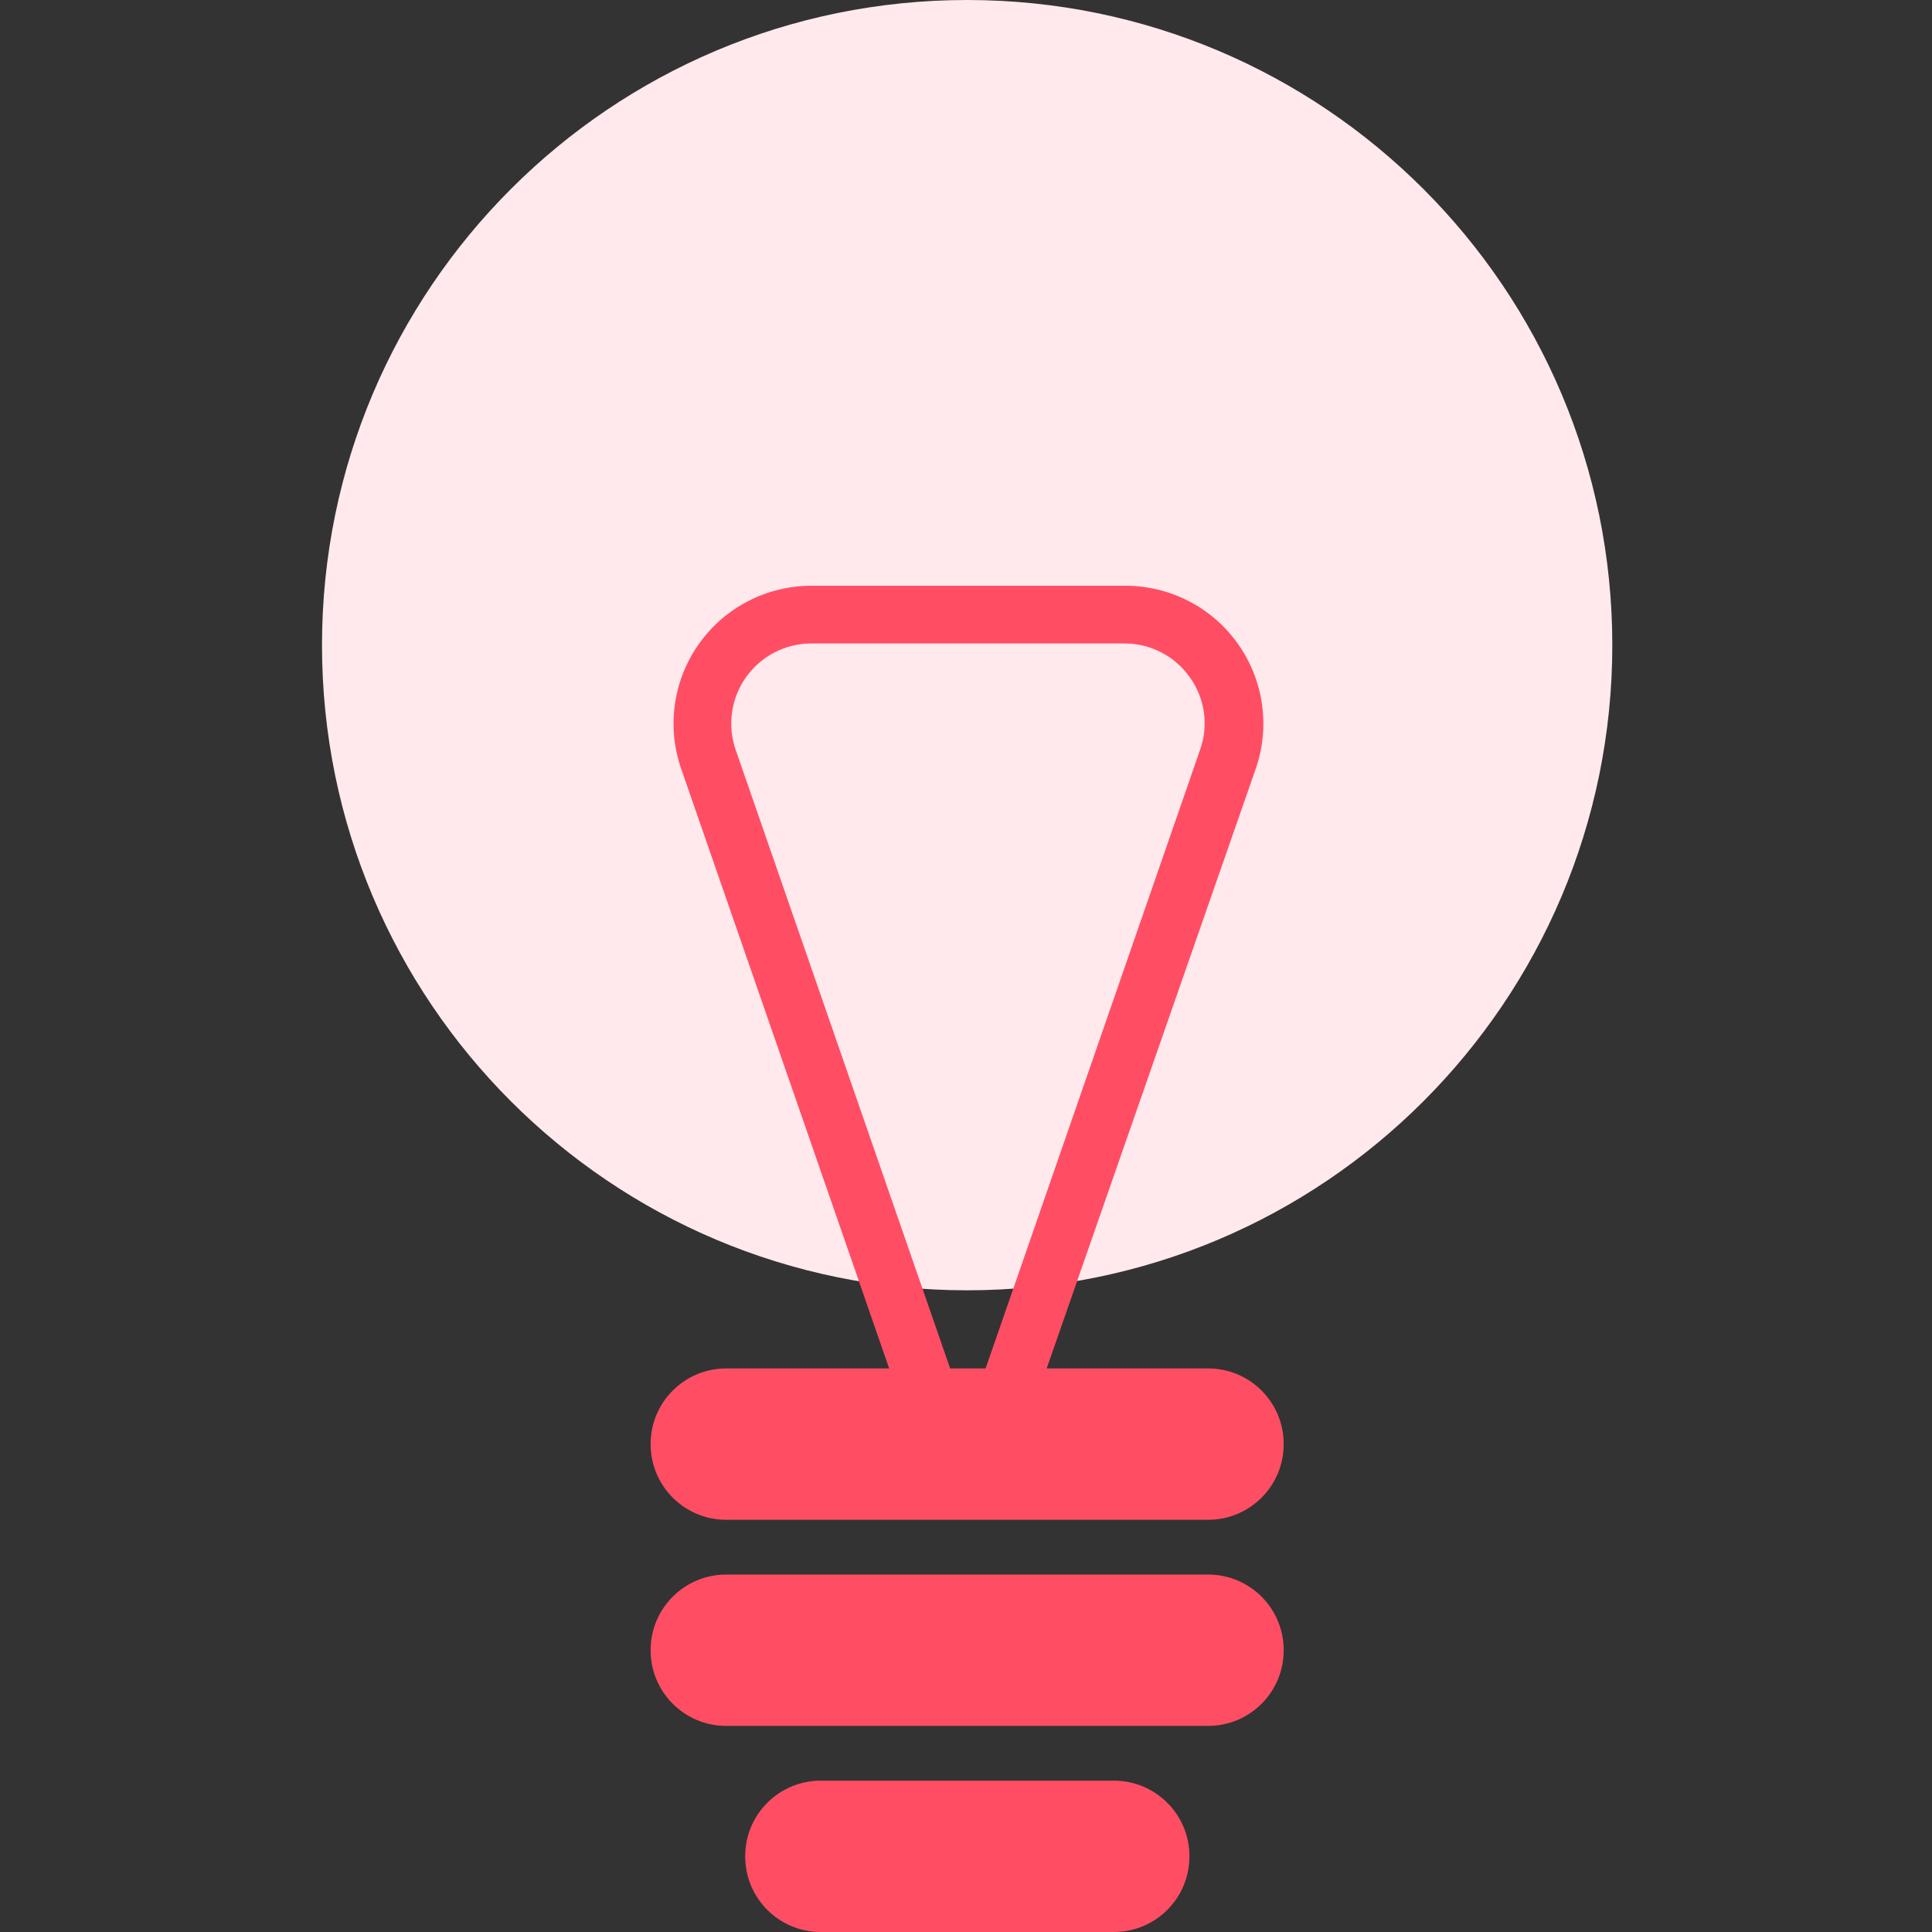
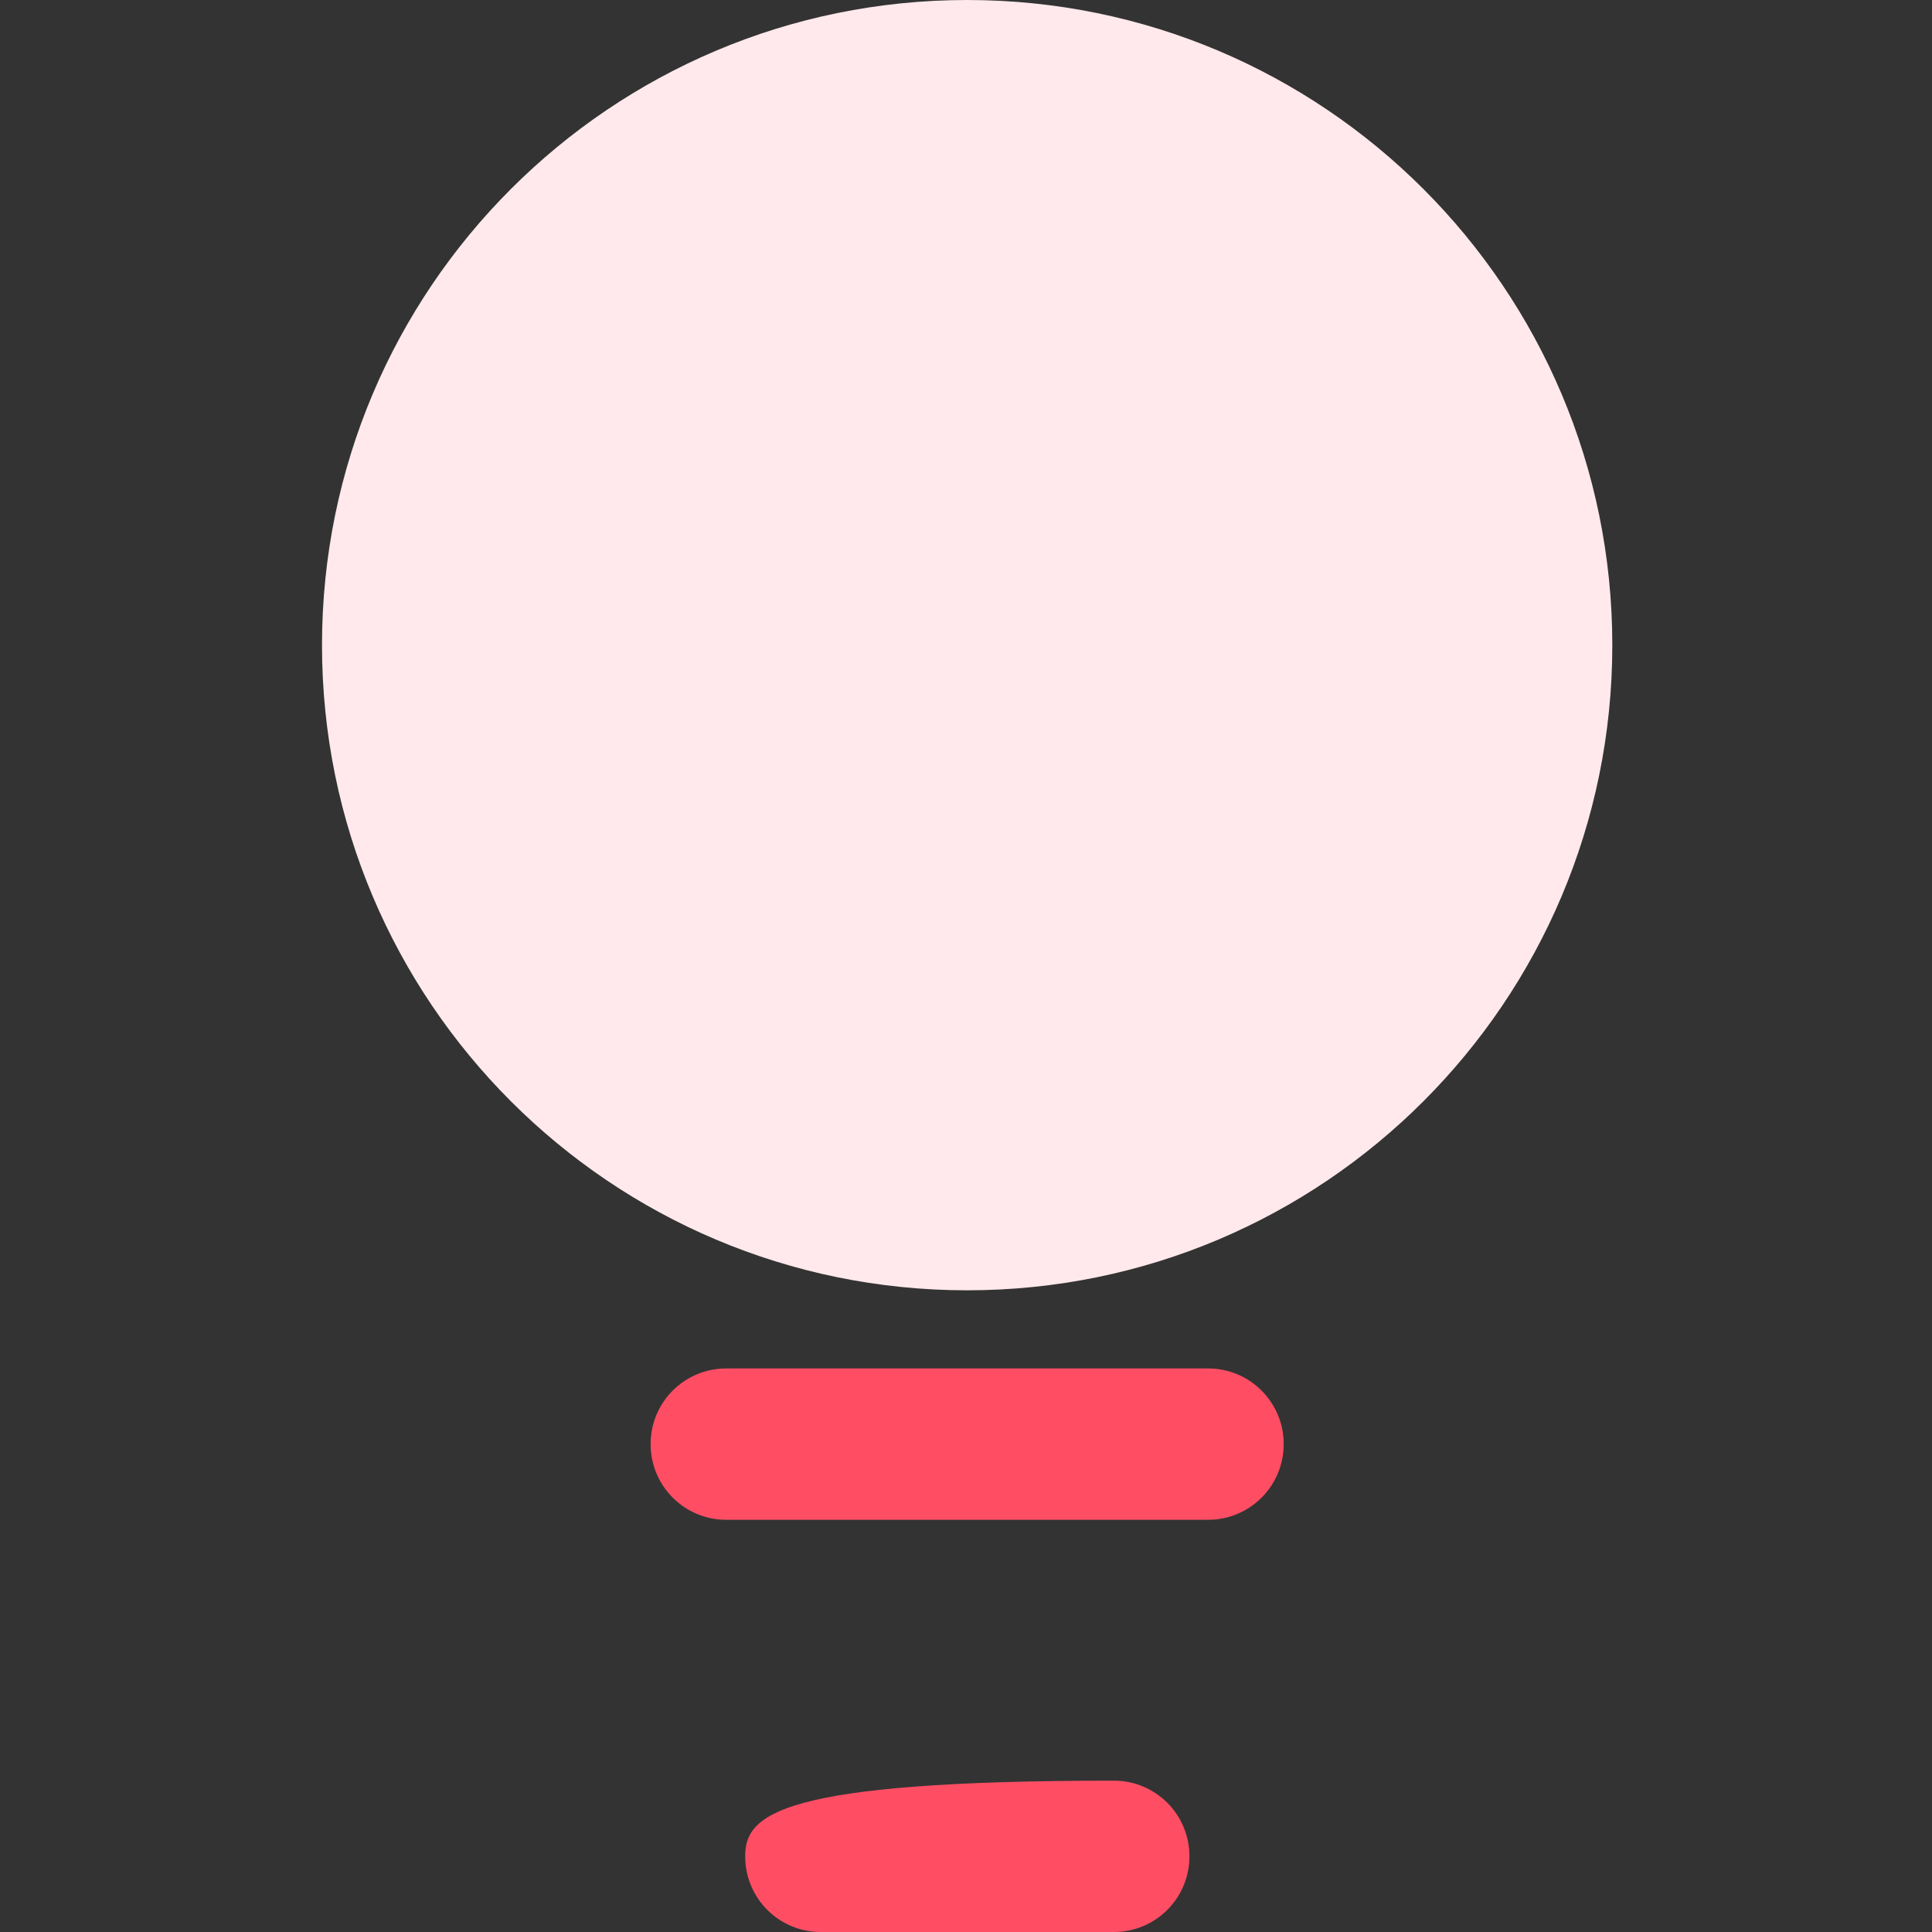
<svg xmlns="http://www.w3.org/2000/svg" width="72" height="72" viewBox="0 0 72 72" fill="none">
  <rect x="0" y="0" width="72" height="72" fill="#333333" stroke="none" />
  <path d="M36.043 48.086C49.322 48.086 60.086 37.322 60.086 24.043C60.086 10.764 49.322 0 36.043 0C22.764 0 12 10.764 12 24.043C12 37.322 22.764 48.086 36.043 48.086Z" fill="#FFE9EC" />
  <path d="M45.024 50.998H27.062C25.507 50.998 24.247 52.258 24.247 53.812V53.823C24.247 55.377 25.507 56.638 27.062 56.638H45.024C46.579 56.638 47.839 55.377 47.839 53.823V53.812C47.839 52.258 46.579 50.998 45.024 50.998Z" fill="#FF4E64" />
-   <path d="M45.024 58.679H27.062C25.507 58.679 24.247 59.939 24.247 61.493V61.504C24.247 63.059 25.507 64.319 27.062 64.319H45.024C46.579 64.319 47.839 63.059 47.839 61.504V61.493C47.839 59.939 46.579 58.679 45.024 58.679Z" fill="#FF4E64" />
-   <path d="M41.511 66.36H30.585C29.031 66.36 27.771 67.62 27.771 69.174V69.185C27.771 70.74 29.031 72 30.585 72H41.511C43.066 72 44.326 70.74 44.326 69.185V69.174C44.326 67.62 43.066 66.36 41.511 66.36Z" fill="#FF4E64" />
-   <path d="M38.385 52.781L36.355 52.083L44.723 27.943C44.884 27.494 44.932 27.013 44.865 26.541C44.797 26.07 44.616 25.622 44.337 25.236C44.061 24.846 43.695 24.528 43.271 24.309C42.846 24.091 42.376 23.977 41.898 23.979H30.242C29.765 23.978 29.296 24.092 28.872 24.31C28.448 24.528 28.083 24.844 27.806 25.232C27.53 25.62 27.35 26.068 27.282 26.54C27.214 27.012 27.26 27.493 27.416 27.943L35.785 52.083L33.755 52.781L25.386 28.652C25.117 27.878 25.037 27.05 25.153 26.239C25.269 25.427 25.577 24.655 26.053 23.987C26.528 23.32 27.156 22.775 27.885 22.4C28.614 22.024 29.422 21.829 30.242 21.83H41.941C42.761 21.829 43.569 22.024 44.297 22.4C45.026 22.775 45.655 23.32 46.13 23.987C46.605 24.655 46.914 25.427 47.03 26.239C47.146 27.05 47.066 27.878 46.797 28.652L38.385 52.781Z" fill="#FF4E64" />
+   <path d="M41.511 66.36C29.031 66.36 27.771 67.62 27.771 69.174V69.185C27.771 70.74 29.031 72 30.585 72H41.511C43.066 72 44.326 70.74 44.326 69.185V69.174C44.326 67.62 43.066 66.36 41.511 66.36Z" fill="#FF4E64" />
</svg>